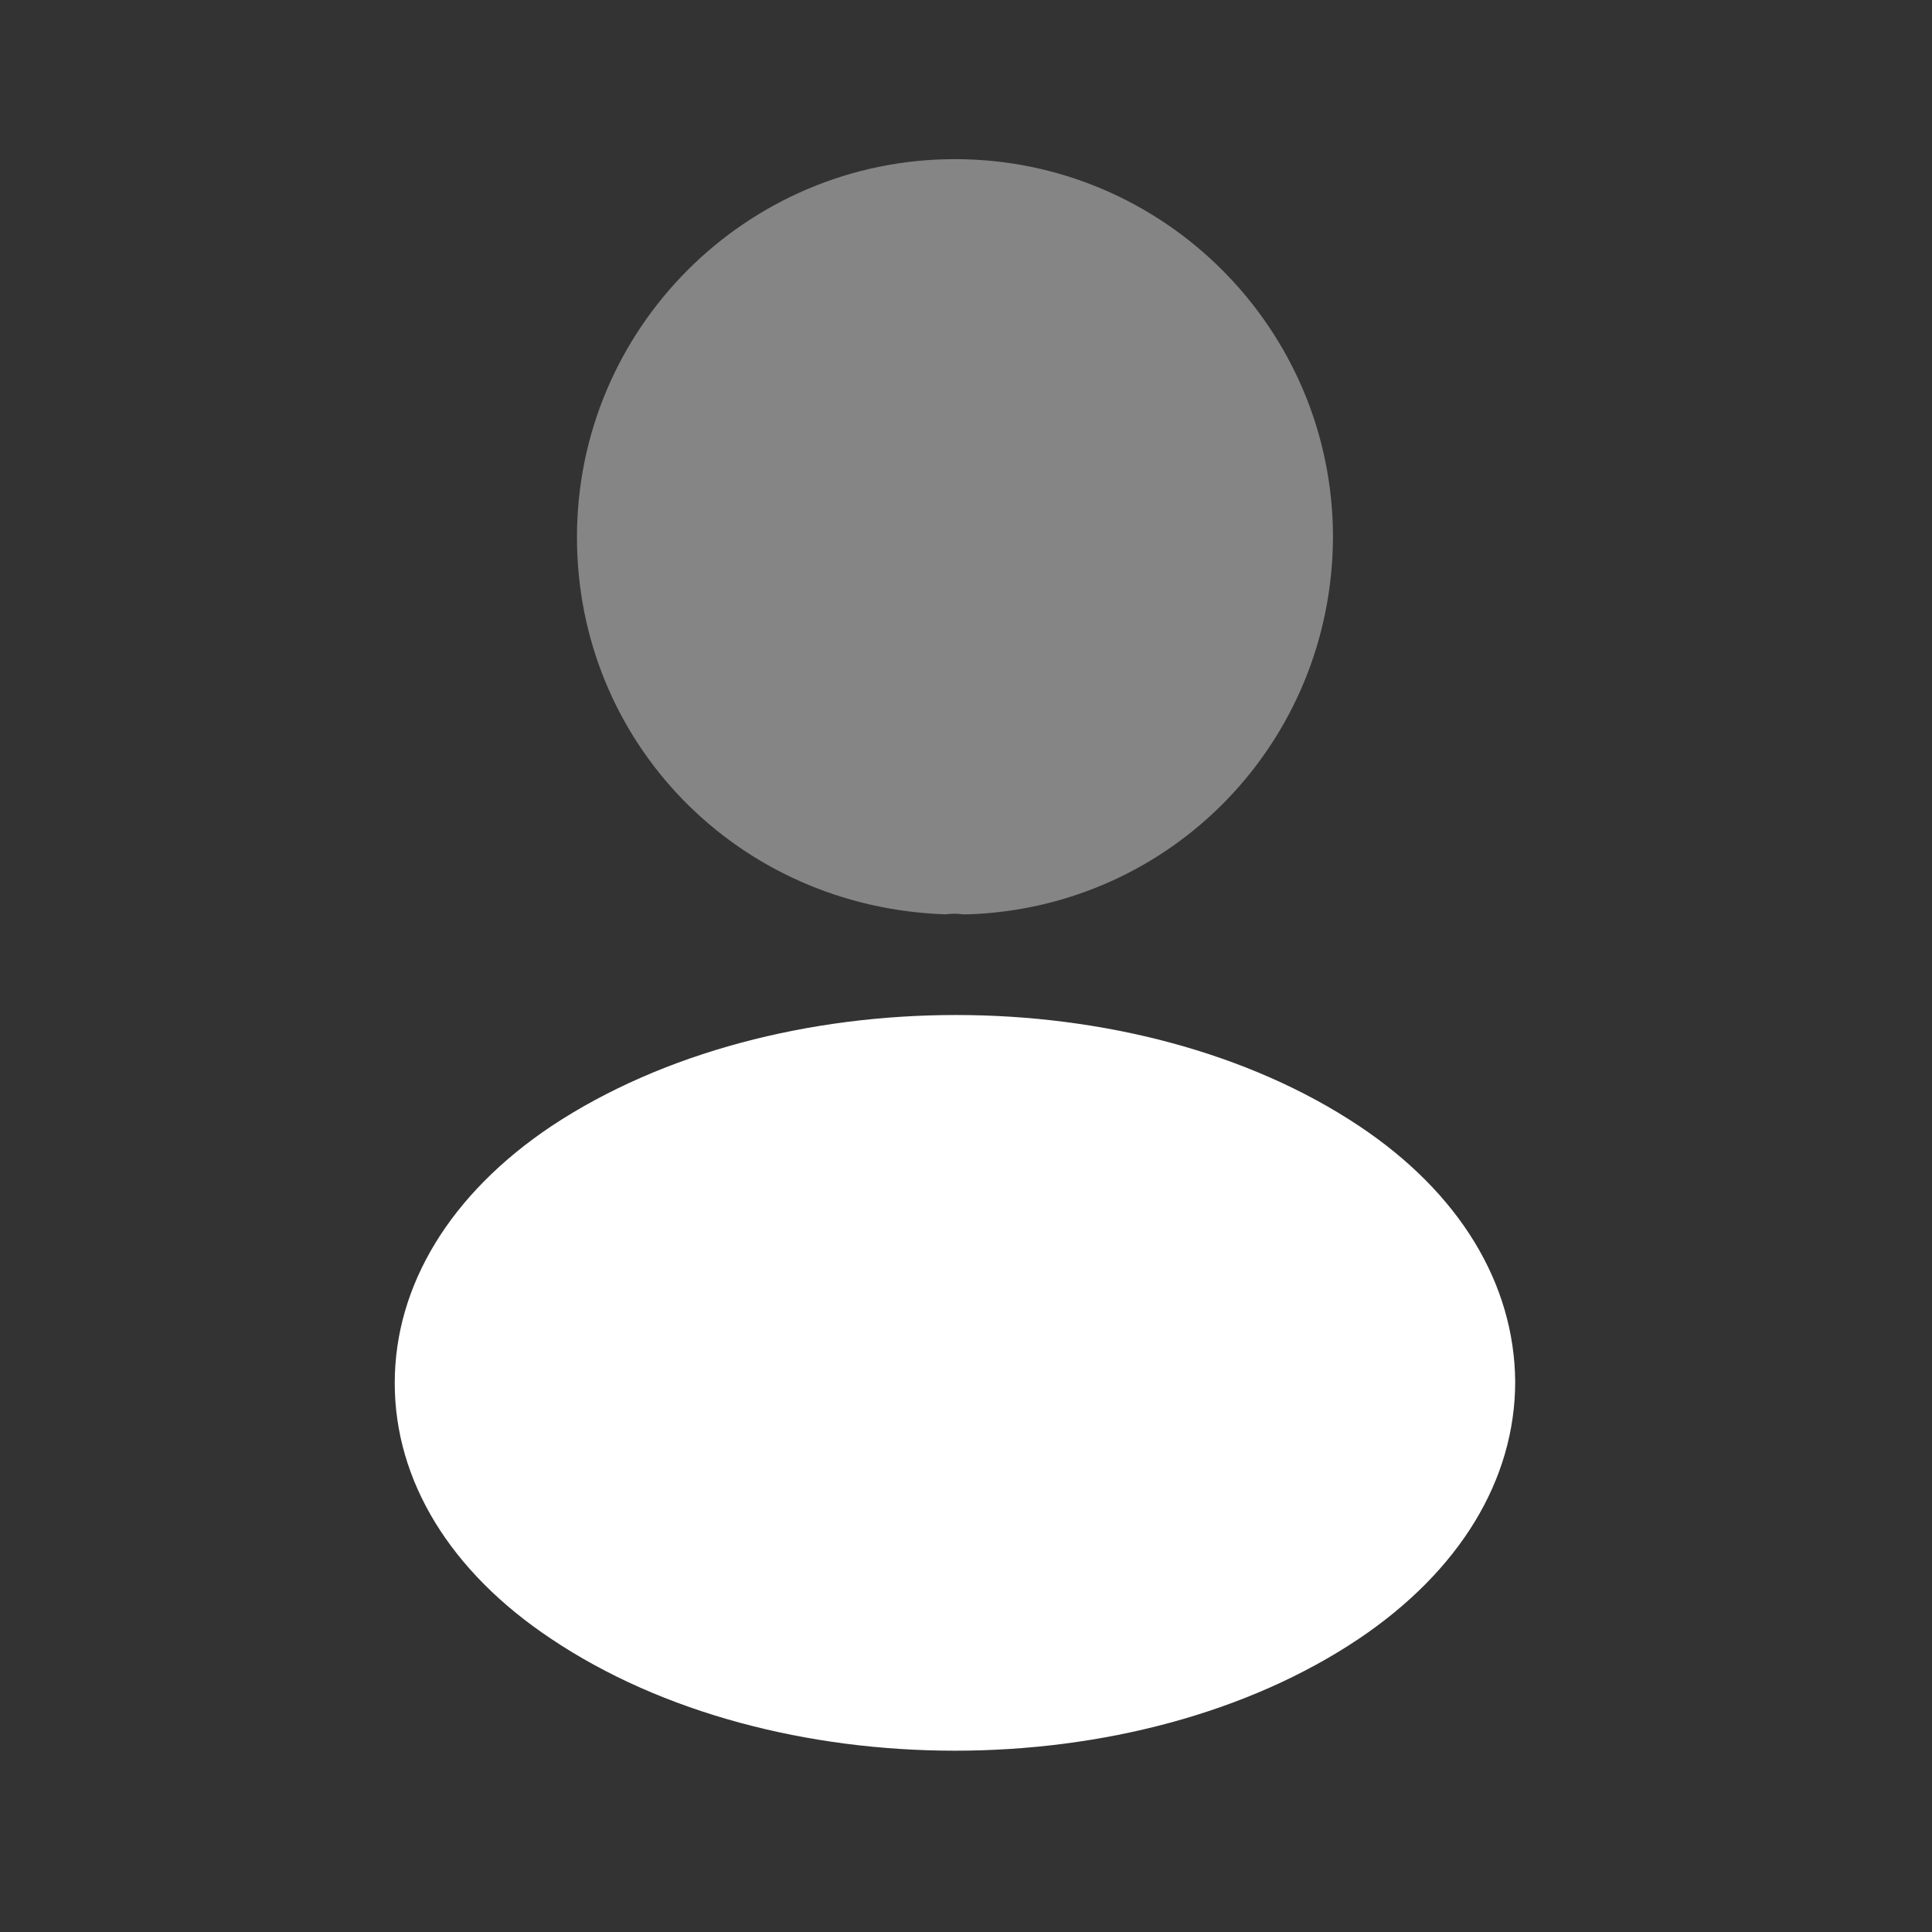
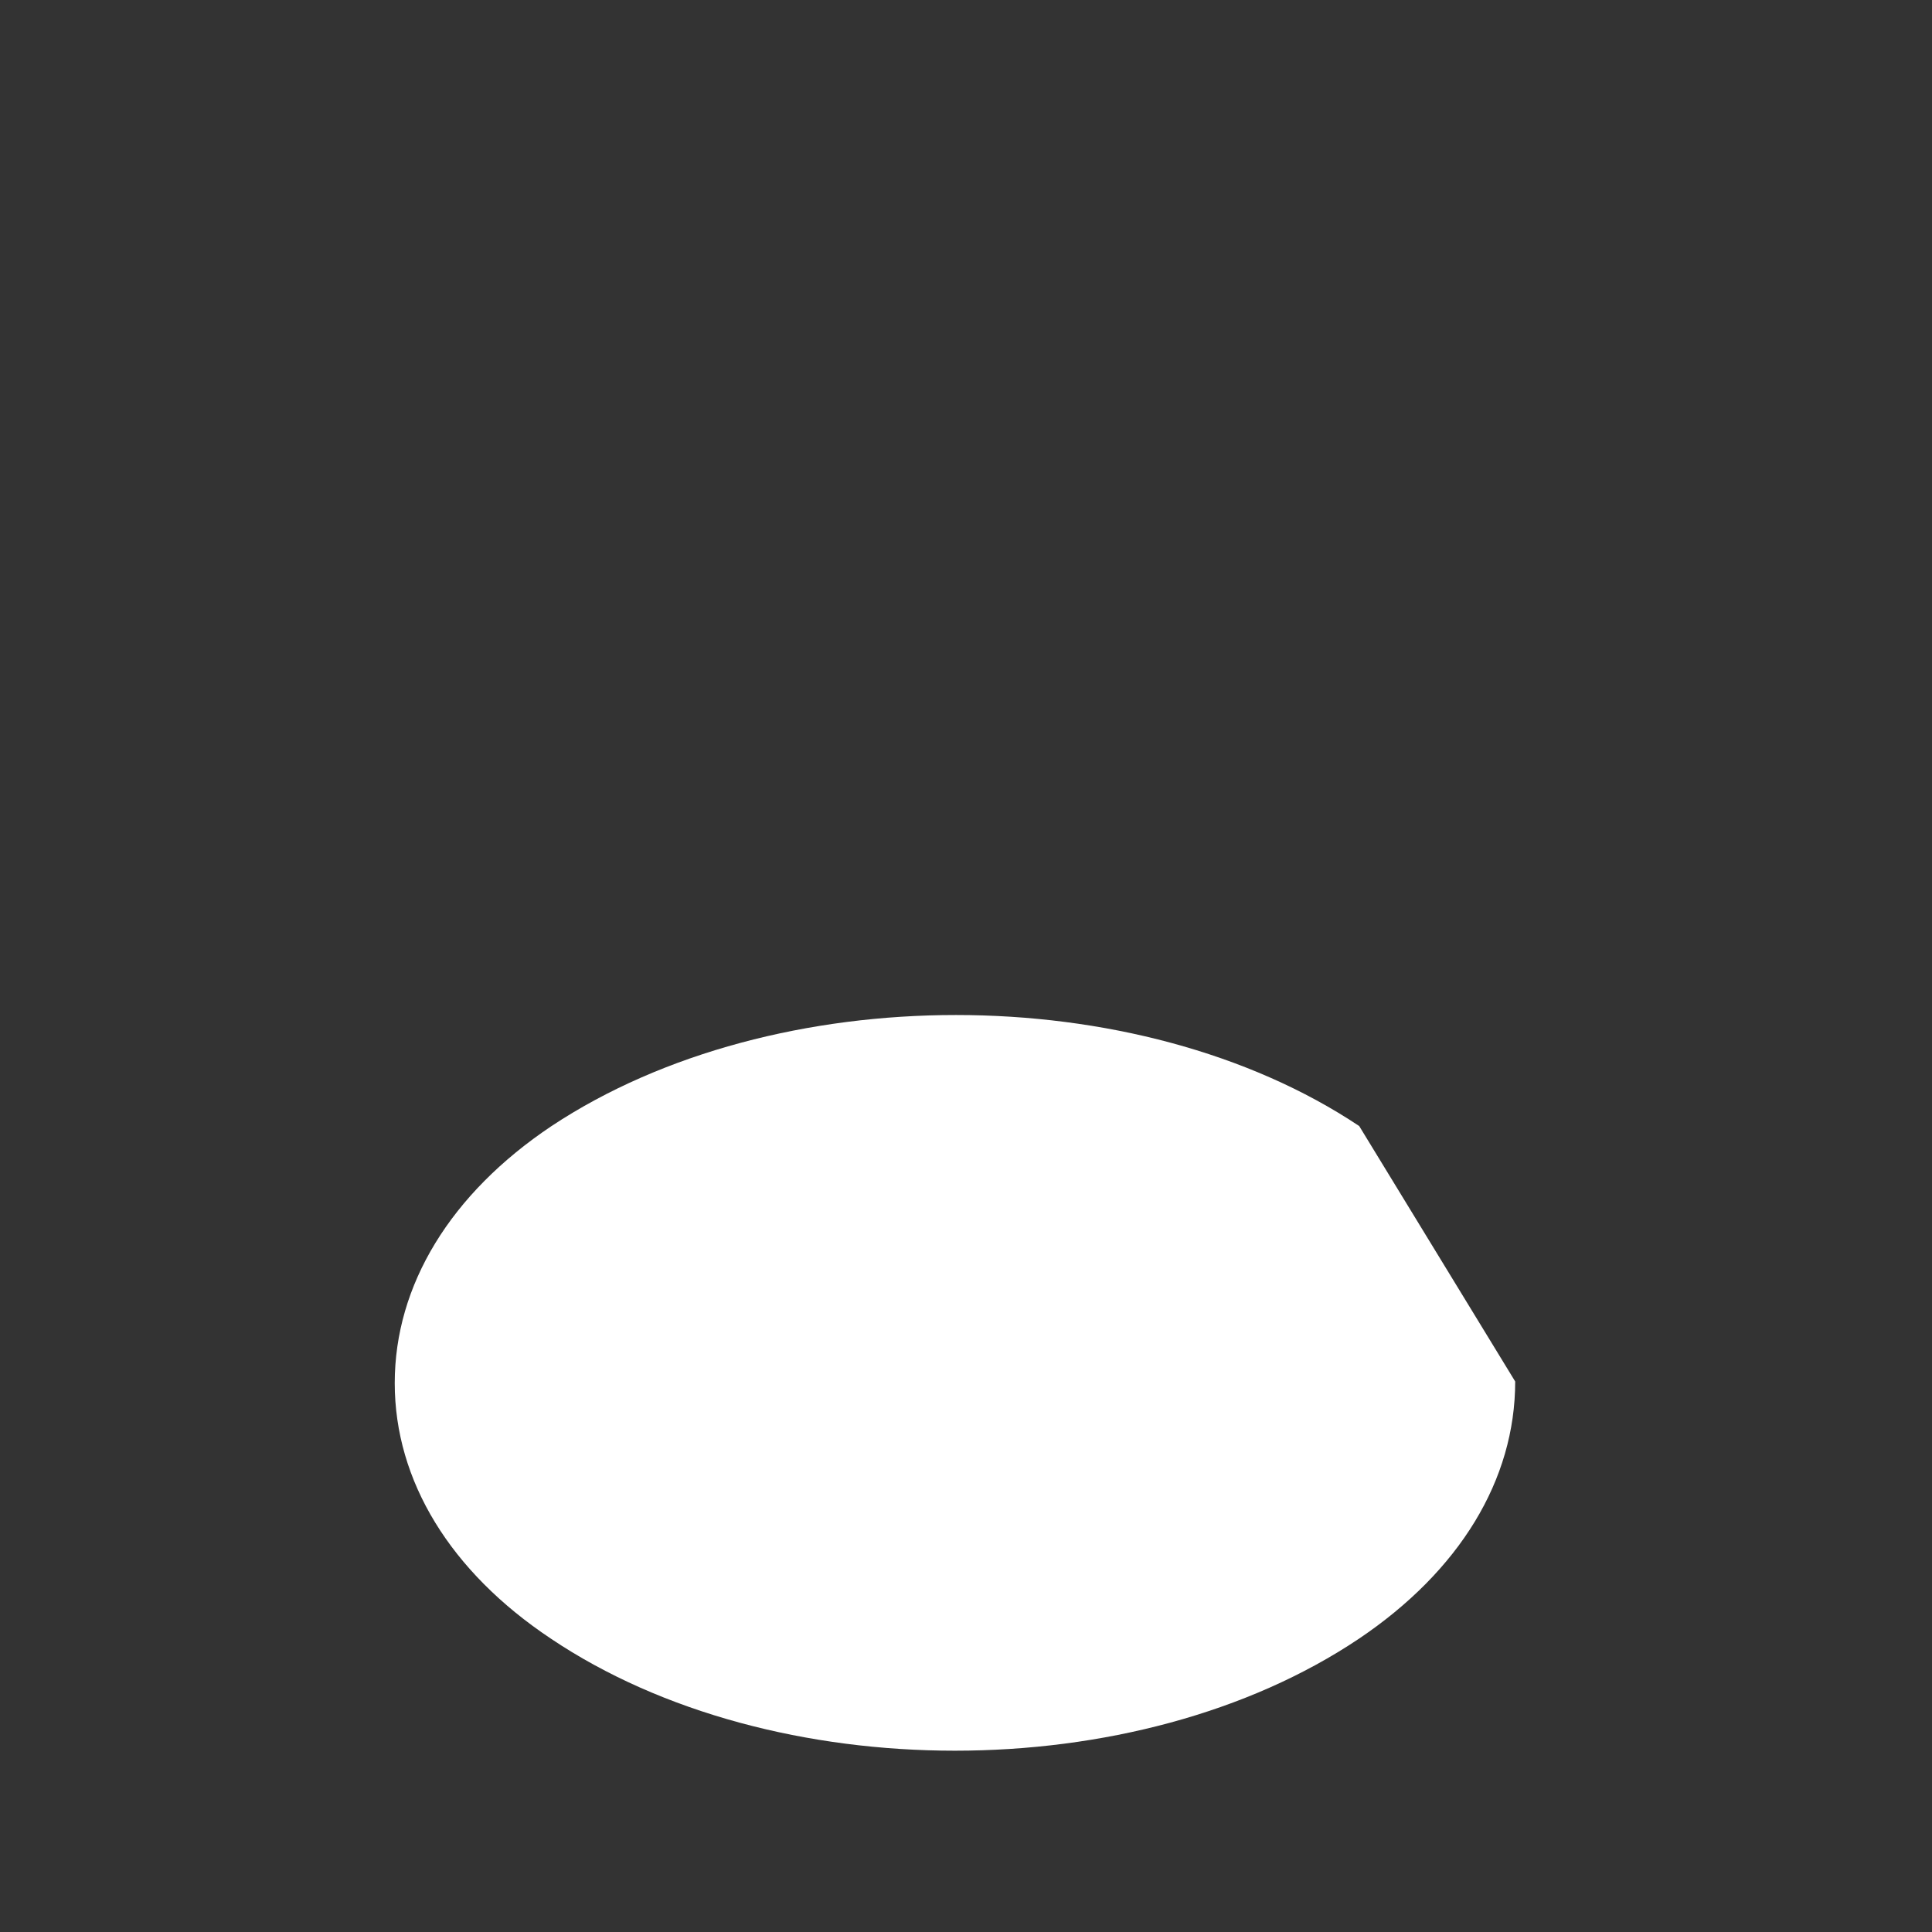
<svg xmlns="http://www.w3.org/2000/svg" width="19" height="19" viewBox="0 0 19 19" fill="none">
  <rect x="0" y="0" width="19" height="19" fill="#333333" stroke="none" />
-   <path opacity="0.4" d="M9.391 1.565C7.341 1.565 5.674 3.232 5.674 5.283C5.674 7.294 7.247 8.922 9.297 8.992C9.36 8.984 9.423 8.984 9.469 8.992C9.485 8.992 9.493 8.992 9.509 8.992C9.516 8.992 9.516 8.992 9.524 8.992C11.528 8.922 13.101 7.294 13.109 5.283C13.109 3.232 11.442 1.565 9.391 1.565Z" fill="white" />
-   <path d="M13.367 11.074C11.184 9.618 7.623 9.618 5.424 11.074C4.43 11.739 3.882 12.639 3.882 13.602C3.882 14.564 4.43 15.457 5.416 16.114C6.511 16.85 7.951 17.217 9.391 17.217C10.831 17.217 12.271 16.85 13.367 16.114C14.353 15.449 14.901 14.556 14.901 13.586C14.893 12.623 14.353 11.731 13.367 11.074Z" fill="white" />
+   <path d="M13.367 11.074C11.184 9.618 7.623 9.618 5.424 11.074C4.43 11.739 3.882 12.639 3.882 13.602C3.882 14.564 4.43 15.457 5.416 16.114C6.511 16.85 7.951 17.217 9.391 17.217C10.831 17.217 12.271 16.85 13.367 16.114C14.353 15.449 14.901 14.556 14.901 13.586Z" fill="white" />
</svg>